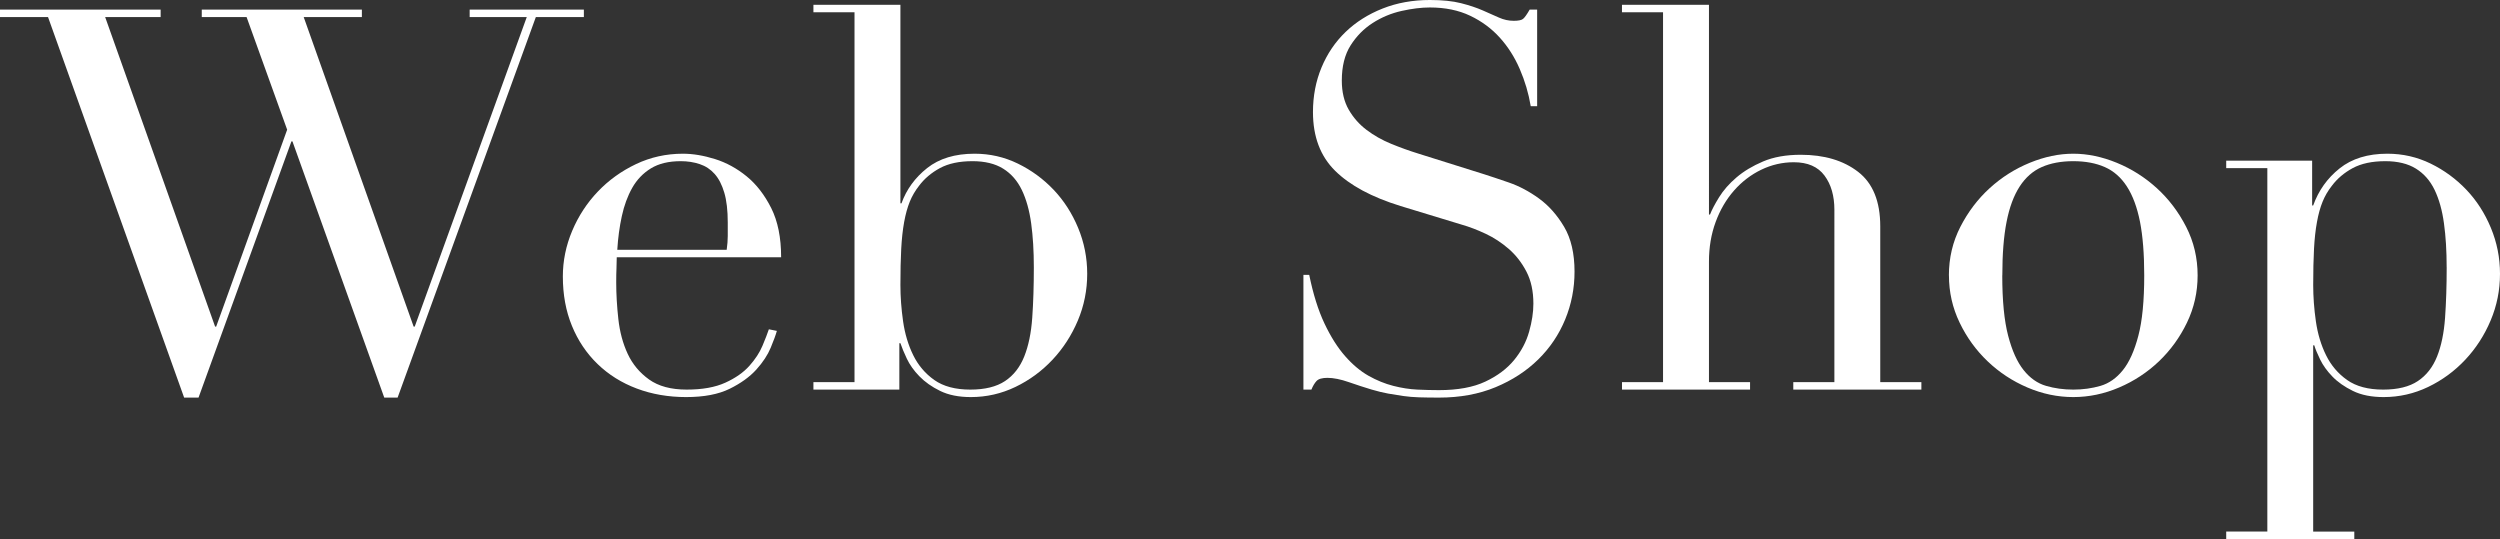
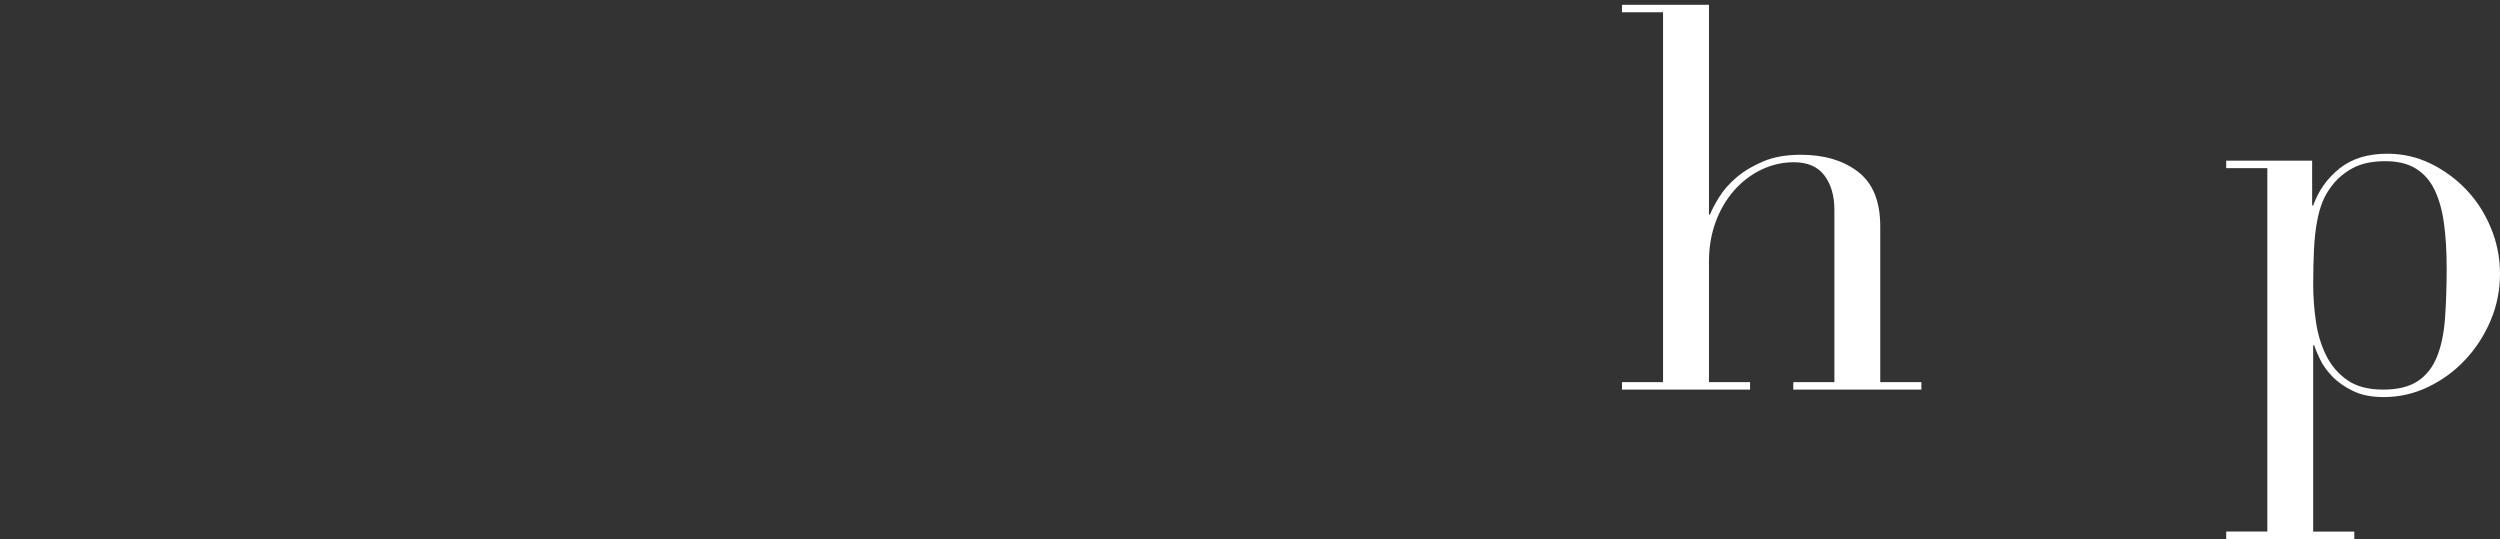
<svg xmlns="http://www.w3.org/2000/svg" id="_レイヤー_2" viewBox="0 0 84.317 18.18">
  <rect x="0" y="0" width="84.317" height="18.18" fill="#333333" stroke="none" />
  <defs>
    <style>.cls-1{fill:#fff;}</style>
  </defs>
  <g id="menu">
-     <path class="cls-1" d="M0,.324H5.418v.252h-1.871l3.708,10.44h.036l2.394-6.642-1.368-3.798h-1.512V.324h5.4v.252h-1.962l3.708,10.44h.036L17.766,.576h-1.926V.324h3.852v.252h-1.62l-4.662,12.834h-.45l-3.096-8.64h-.036l-3.132,8.64h-.486L1.62,.576H0V.324Z" />
-     <path class="cls-1" d="M20.801,8.676c0,.12-.003,.243-.009,.369-.006,.126-.009,.286-.009,.477,0,.396,.024,.81,.072,1.242,.048,.432,.153,.822,.315,1.17,.162,.348,.402,.636,.72,.864,.318,.228,.741,.342,1.269,.342,.528,0,.963-.078,1.305-.234,.342-.156,.612-.345,.81-.567,.198-.222,.345-.447,.441-.675,.096-.228,.168-.414,.216-.558l.27,.054c-.036,.132-.105,.321-.207,.567-.102,.246-.264,.492-.486,.738-.222,.246-.522,.462-.9,.648-.378,.186-.867,.279-1.467,.279s-1.155-.096-1.665-.288c-.51-.192-.951-.468-1.323-.828-.372-.36-.66-.789-.864-1.287-.205-.498-.306-1.053-.306-1.665,0-.528,.105-1.041,.315-1.539,.21-.498,.498-.939,.864-1.323,.366-.384,.795-.693,1.287-.927s1.02-.351,1.584-.351c.336,0,.696,.06,1.08,.18,.384,.12,.741,.315,1.071,.585,.33,.27,.605,.627,.828,1.071,.222,.444,.333,.996,.333,1.656h-5.544Zm3.708-.252c.024-.168,.036-.324,.036-.468v-.45c0-.408-.039-.744-.117-1.008-.078-.264-.186-.474-.324-.63-.138-.156-.306-.267-.504-.333-.198-.066-.411-.099-.639-.099-.408,0-.744,.081-1.008,.243-.264,.162-.474,.381-.63,.657-.156,.276-.273,.594-.351,.954-.078,.36-.129,.738-.153,1.134h3.69Z" />
-     <path class="cls-1" d="M27.434,12.888h1.386V.414h-1.386V.162h2.934V6.858h.036c.168-.468,.456-.864,.864-1.188,.408-.324,.942-.486,1.602-.486,.516,0,1.002,.111,1.458,.333,.456,.222,.858,.516,1.206,.882,.348,.366,.624,.795,.828,1.287,.204,.492,.306,1.008,.306,1.548,0,.552-.105,1.077-.315,1.575-.21,.498-.495,.939-.855,1.323-.36,.384-.777,.69-1.251,.918-.474,.228-.975,.342-1.503,.342-.408,0-.753-.069-1.035-.207-.282-.138-.516-.303-.702-.495-.186-.191-.327-.39-.423-.594-.096-.204-.168-.378-.216-.522h-.036v1.566h-2.898v-.252Zm7.434-3.87c0-.552-.03-1.047-.09-1.485-.06-.438-.165-.813-.315-1.125-.15-.312-.36-.552-.63-.72-.27-.168-.615-.252-1.035-.252-.444,0-.81,.078-1.098,.234-.288,.156-.522,.354-.702,.594-.132,.168-.237,.348-.315,.54-.078,.192-.141,.42-.189,.684-.048,.264-.081,.567-.099,.909-.018,.342-.027,.747-.027,1.215,0,.396,.03,.804,.09,1.224,.06,.42,.174,.801,.342,1.143,.168,.342,.405,.621,.711,.837,.306,.216,.711,.324,1.215,.324,.492,0,.882-.096,1.17-.288,.288-.192,.504-.468,.648-.828,.144-.36,.234-.794,.27-1.305,.036-.51,.054-1.077,.054-1.701Z" />
-     <path class="cls-1" d="M43.958,9.27h.198c.132,.648,.303,1.194,.513,1.638,.21,.444,.441,.81,.693,1.098,.252,.288,.516,.51,.791,.666,.276,.156,.556,.27,.838,.342,.281,.072,.551,.114,.81,.126,.258,.012,.501,.018,.73,.018,.636,0,1.158-.096,1.565-.288,.408-.192,.731-.435,.972-.729,.24-.294,.408-.612,.504-.954,.097-.342,.144-.657,.144-.945,0-.42-.078-.78-.234-1.08-.156-.3-.353-.555-.594-.765-.24-.209-.501-.381-.783-.513-.281-.132-.549-.234-.801-.306l-2.07-.63c-.972-.3-1.707-.696-2.205-1.188-.498-.492-.747-1.152-.747-1.98,0-.54,.096-1.041,.288-1.503s.462-.861,.81-1.197c.348-.336,.766-.6,1.251-.792,.485-.192,1.017-.288,1.593-.288,.42,0,.771,.036,1.053,.108,.282,.072,.525,.153,.73,.243,.204,.09,.388,.171,.549,.243,.162,.072,.327,.108,.495,.108,.156,0,.262-.021,.314-.063,.055-.042,.129-.147,.226-.315h.252V3.582h-.216c-.072-.432-.195-.849-.369-1.251-.174-.402-.398-.756-.675-1.062-.276-.306-.609-.552-.999-.738-.391-.186-.844-.279-1.359-.279-.287,0-.606,.039-.953,.117-.349,.078-.673,.213-.973,.405-.3,.192-.549,.444-.747,.756-.198,.312-.297,.708-.297,1.188,0,.384,.078,.711,.233,.981,.156,.27,.357,.498,.604,.684,.246,.186,.521,.342,.828,.468,.307,.126,.615,.237,.927,.333l2.179,.684c.228,.072,.516,.168,.863,.288,.348,.12,.688,.3,1.018,.54,.33,.24,.611,.558,.846,.954,.234,.396,.351,.9,.351,1.512,0,.564-.105,1.101-.315,1.611-.21,.51-.513,.961-.909,1.35-.397,.39-.876,.702-1.439,.936-.564,.234-1.201,.351-1.908,.351-.252,0-.475-.003-.666-.009-.192-.006-.373-.021-.541-.045-.168-.024-.336-.051-.504-.081-.168-.03-.353-.075-.558-.135-.24-.072-.498-.156-.774-.252-.275-.096-.516-.144-.719-.144-.181,0-.304,.036-.37,.108-.066,.072-.123,.169-.171,.288h-.27v-3.87Z" />
    <path class="cls-1" d="M54.704,12.888h1.385V.414h-1.385V.162h2.934V7.236h.035c.061-.156,.162-.351,.307-.585,.145-.234,.339-.456,.585-.666,.245-.21,.546-.39,.899-.54,.354-.15,.777-.225,1.27-.225,.792,0,1.438,.192,1.935,.576,.497,.384,.746,.997,.746,1.836v5.256h1.387v.252h-4.32v-.252h1.386V7.074c0-.468-.11-.852-.333-1.152-.223-.3-.566-.45-1.035-.45-.384,0-.75,.084-1.098,.252-.348,.168-.654,.402-.918,.702-.264,.3-.471,.654-.621,1.062-.15,.408-.225,.852-.225,1.332v4.068h1.386v.252h-4.319v-.252Z" />
-     <path class="cls-1" d="M65.73,9.288c0-.588,.129-1.134,.387-1.638,.259-.504,.588-.939,.99-1.305,.401-.366,.853-.651,1.351-.855,.497-.204,.986-.306,1.467-.306,.479,0,.969,.102,1.467,.306,.498,.204,.947,.489,1.35,.855,.402,.366,.732,.801,.99,1.305,.258,.504,.387,1.05,.387,1.638,0,.565-.119,1.095-.359,1.593-.24,.498-.556,.933-.945,1.305-.391,.372-.837,.666-1.342,.882-.504,.216-1.02,.324-1.547,.324-.529,0-1.045-.108-1.549-.324-.504-.216-.951-.51-1.34-.882-.391-.372-.706-.807-.945-1.305-.24-.498-.36-1.029-.36-1.593Zm1.8,0c0,.852,.066,1.53,.198,2.034s.306,.891,.523,1.161c.215,.27,.467,.447,.756,.531,.287,.084,.594,.126,.918,.126s.629-.042,.918-.126c.287-.084,.539-.261,.756-.531,.216-.27,.39-.657,.521-1.161,.133-.504,.198-1.182,.198-2.034,0-.72-.048-1.323-.143-1.809-.097-.486-.243-.882-.441-1.188-.197-.306-.447-.525-.747-.657-.3-.132-.654-.198-1.062-.198-.408,0-.763,.066-1.062,.198-.3,.132-.549,.351-.747,.657-.198,.306-.345,.702-.44,1.188-.097,.486-.144,1.089-.144,1.809Z" />
    <path class="cls-1" d="M75.083,17.928h1.387V5.67h-1.387v-.252h2.898v1.512h.035c.181-.504,.477-.921,.892-1.251,.414-.33,.95-.495,1.61-.495,.517,0,1.003,.111,1.459,.333,.455,.222,.857,.516,1.205,.882,.349,.366,.624,.795,.828,1.287,.204,.492,.307,1.008,.307,1.548,0,.552-.105,1.077-.316,1.575-.21,.498-.495,.939-.855,1.323-.36,.384-.777,.69-1.251,.918-.475,.228-.976,.342-1.503,.342-.408,0-.754-.069-1.035-.207-.282-.138-.514-.3-.693-.486-.18-.186-.318-.378-.414-.576-.096-.198-.162-.357-.197-.477h-.037v6.282h1.387v.252h-4.32v-.252Zm7.435-8.91c0-.552-.03-1.047-.091-1.485-.059-.438-.165-.813-.314-1.125-.15-.312-.36-.552-.63-.72-.271-.168-.615-.252-1.035-.252-.444,0-.809,.078-1.099,.234-.287,.156-.521,.354-.701,.594-.133,.168-.237,.348-.315,.54-.078,.192-.142,.42-.189,.684-.049,.264-.082,.567-.1,.909-.018,.342-.027,.747-.027,1.215,0,.396,.03,.804,.09,1.224,.061,.42,.174,.801,.343,1.143,.168,.342,.405,.621,.711,.837,.306,.216,.711,.324,1.215,.324,.492,0,.883-.096,1.17-.288,.288-.192,.504-.468,.648-.828,.144-.36,.233-.794,.27-1.305,.036-.51,.055-1.077,.055-1.701Z" />
  </g>
</svg>